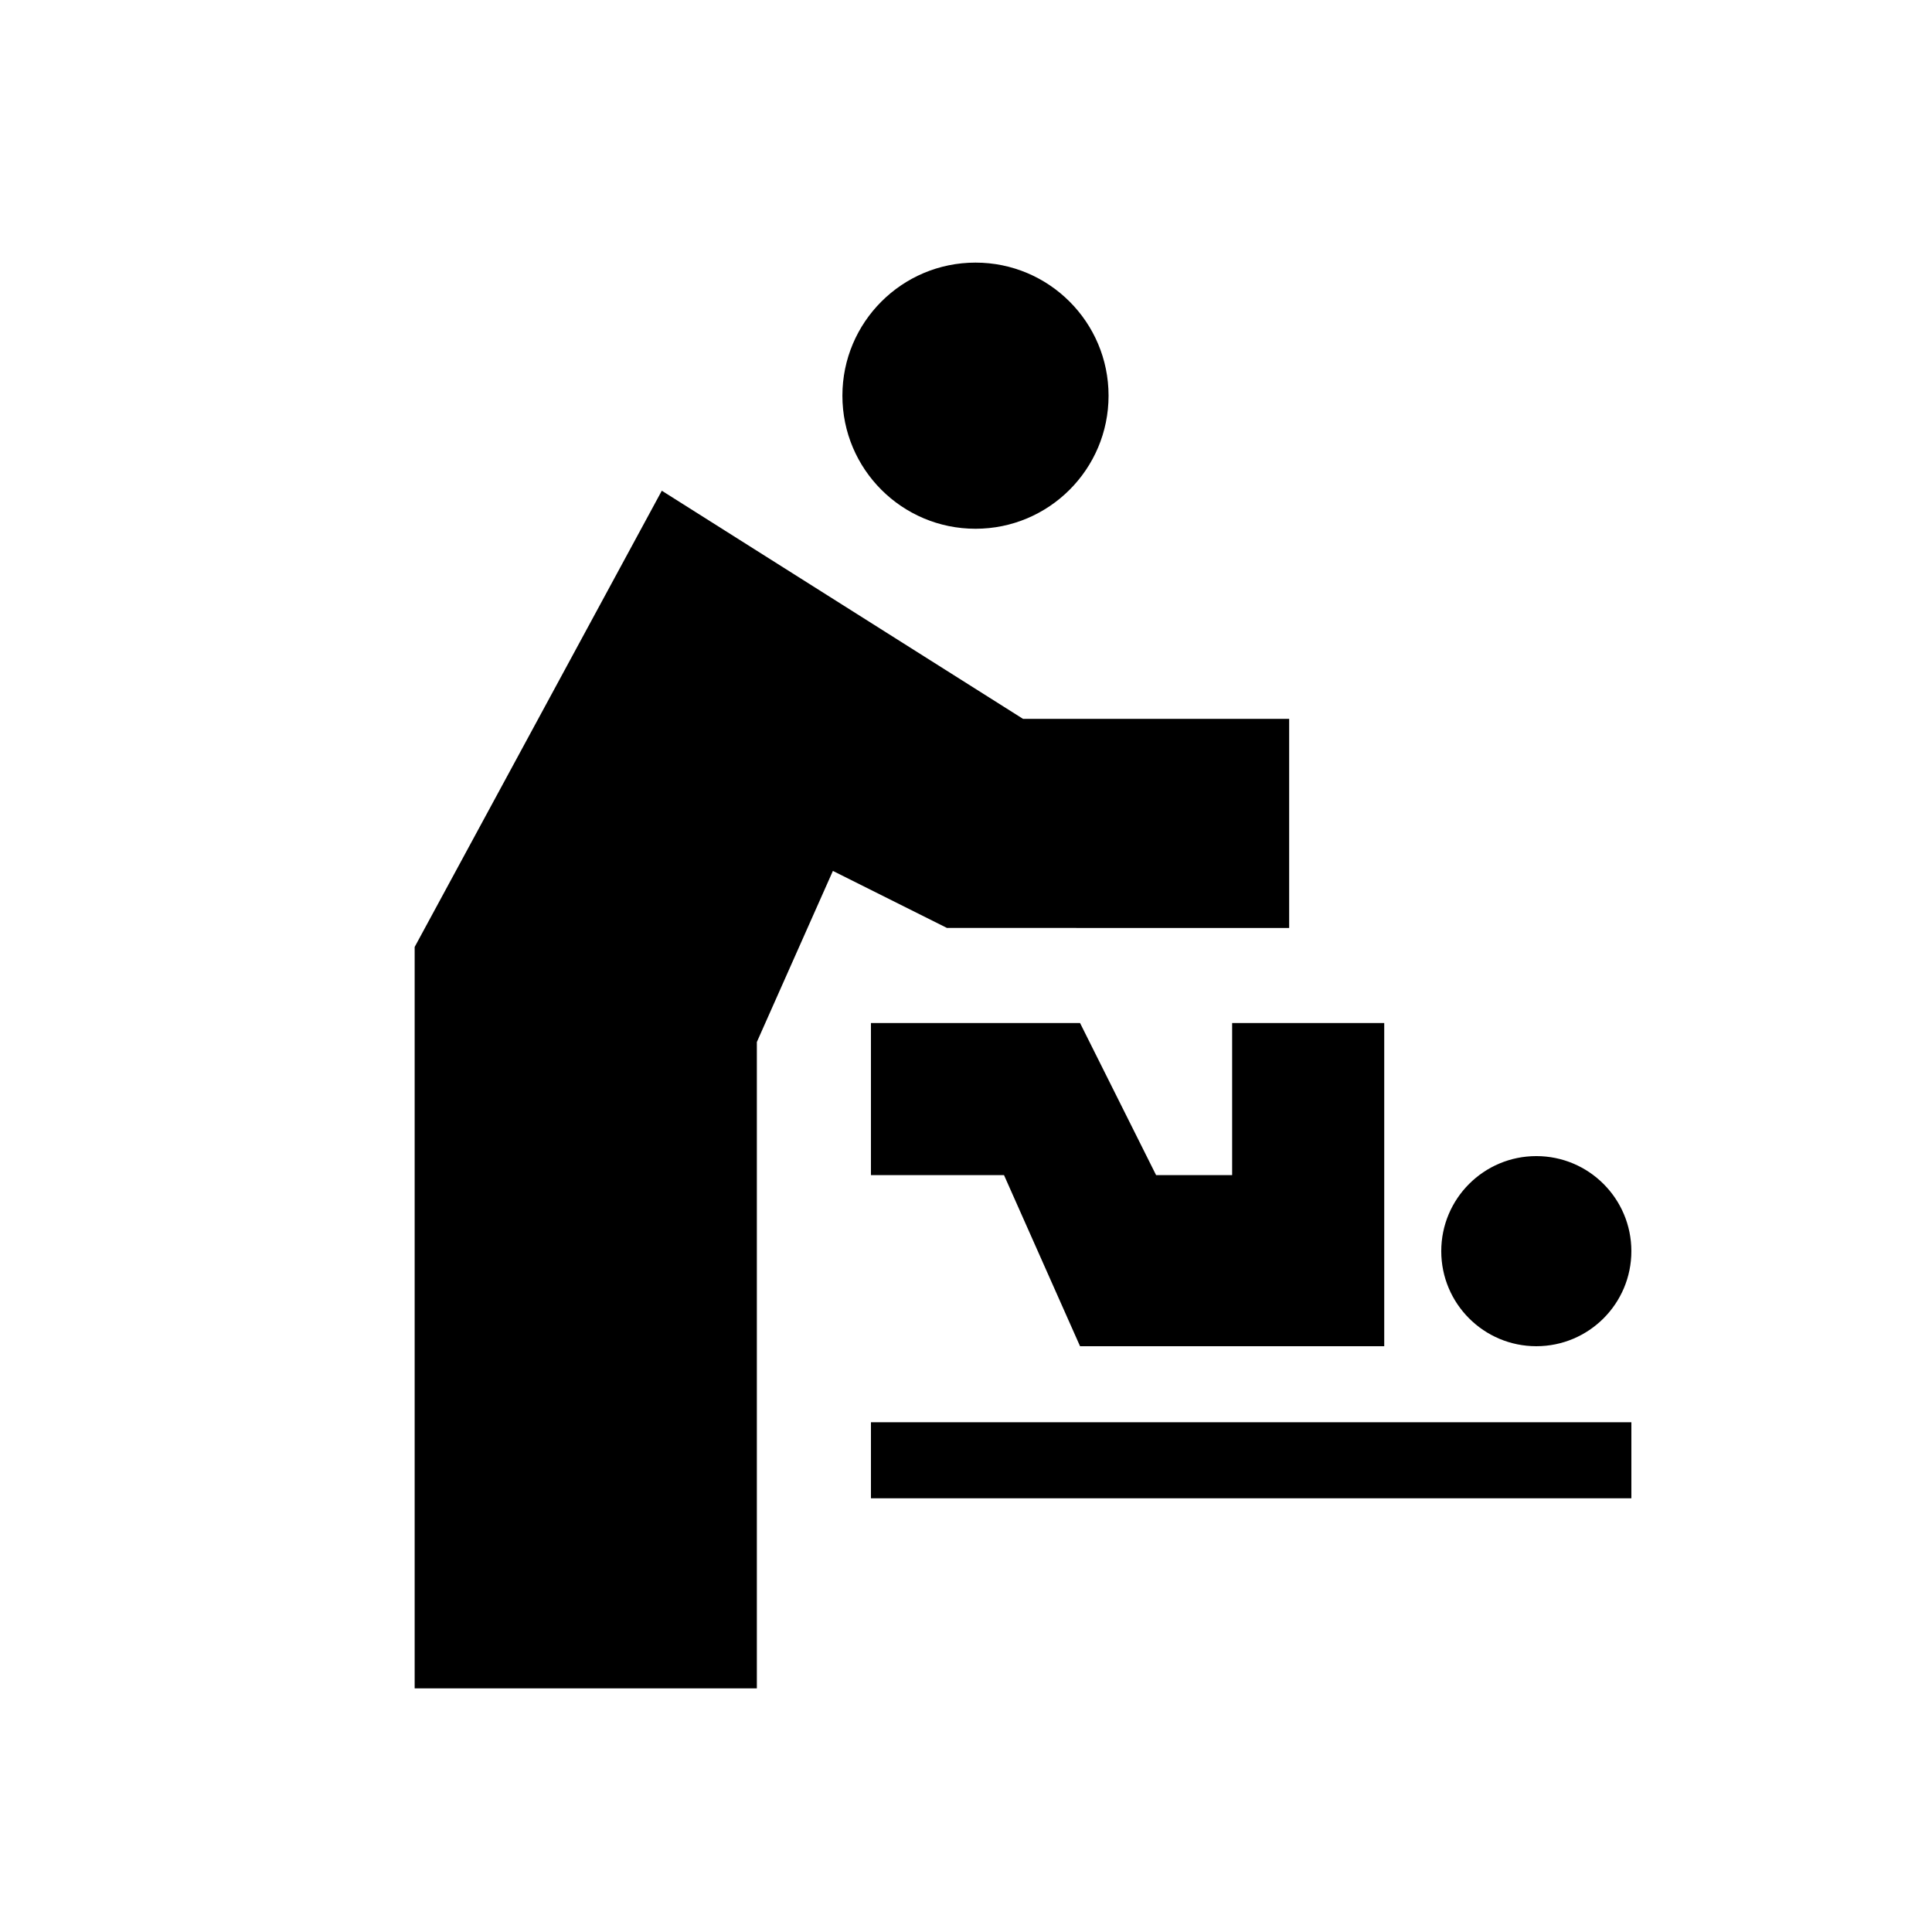
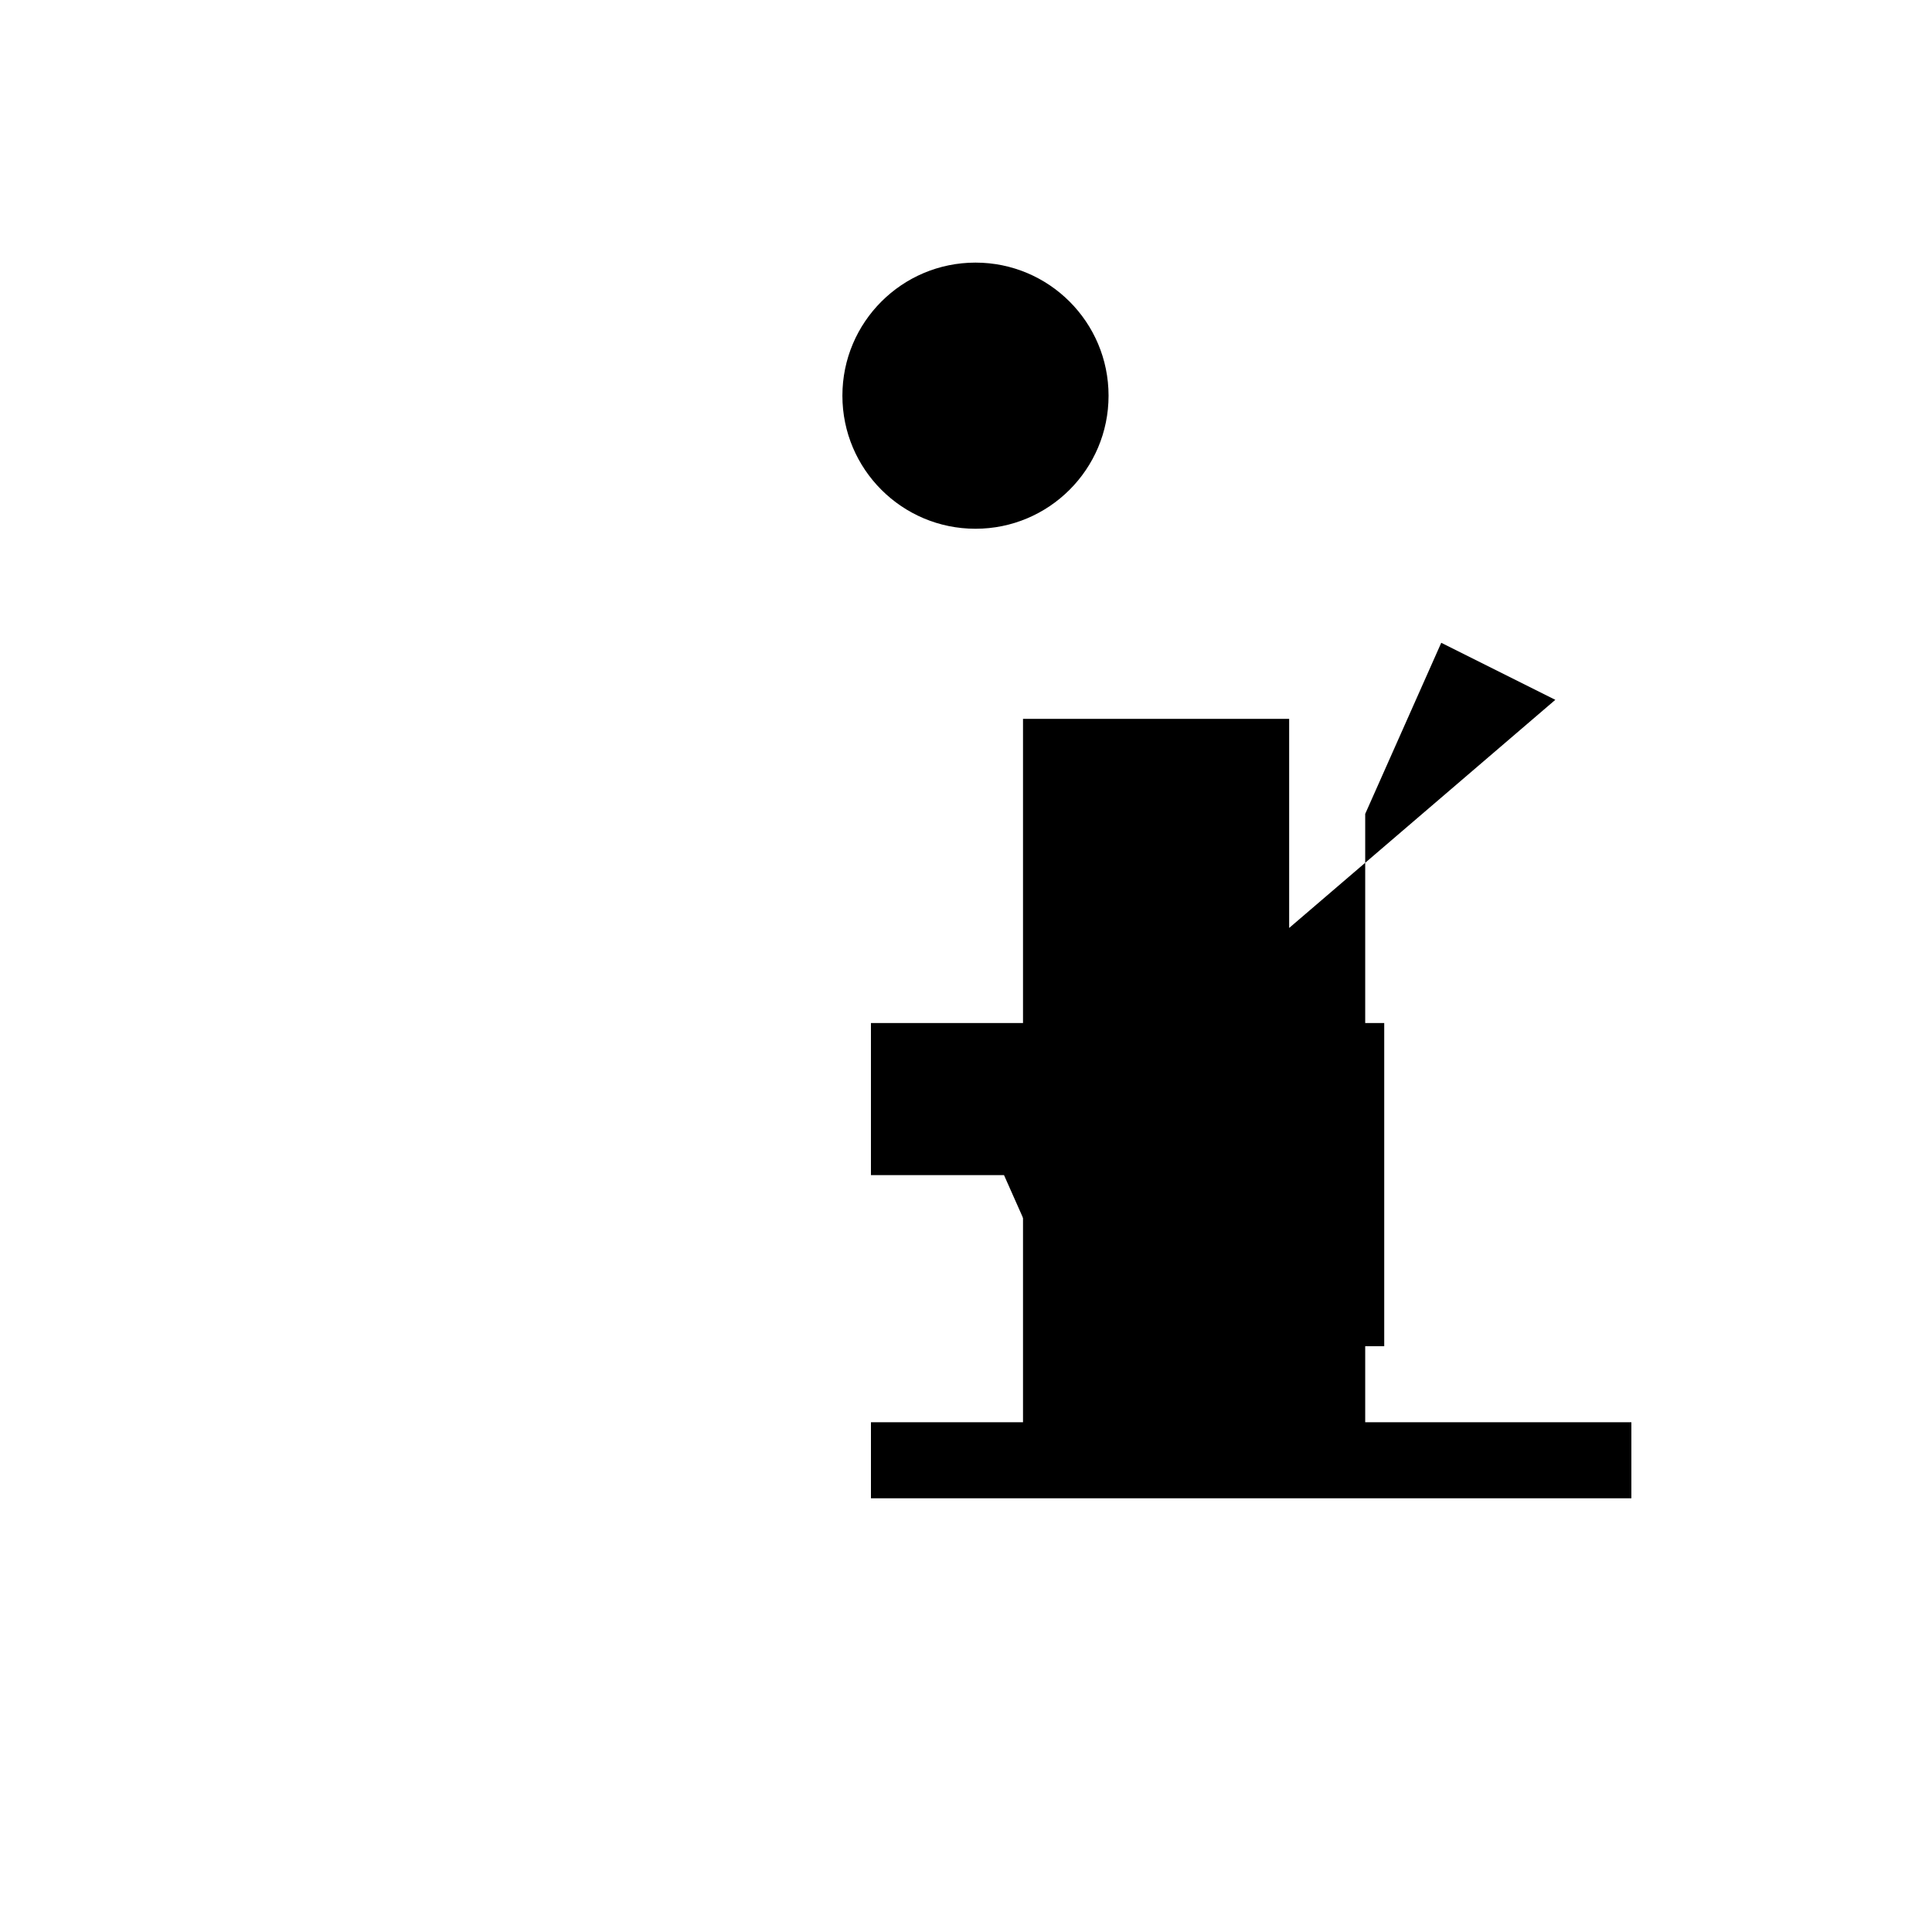
<svg xmlns="http://www.w3.org/2000/svg" fill="#000000" width="800px" height="800px" version="1.1" viewBox="144 144 512 512">
  <g>
    <path d="m437.78 248.86c0 19.477-15.789 35.266-35.266 35.266-19.48 0-35.27-15.789-35.27-35.266 0-19.477 15.789-35.266 35.27-35.266 19.477 0 35.266 15.789 35.266 35.266" />
-     <path d="m576.33 475.57c0 13.91-11.277 25.191-25.191 25.191-13.91 0-25.191-11.281-25.191-25.191 0-13.914 11.281-25.191 25.191-25.191 13.914 0 25.191 11.277 25.191 25.191" />
    <path d="m374.81 520.91h201.52v20.152h-201.52z" />
    <path d="m470.53 455.42h-20.152l-20.152-40.305h-55.418v40.305h35.266l20.152 45.344h80.609v-85.648h-40.305z" />
-     <path d="m485.64 389.92v-55.418h-70.531l-95.723-60.457-65.496 120.91v196.48h90.684v-171.29l20.152-45.344 30.23 15.113z" />
+     <path d="m485.64 389.92v-55.418h-70.531v196.48h90.684v-171.29l20.152-45.344 30.23 15.113z" />
  </g>
</svg>